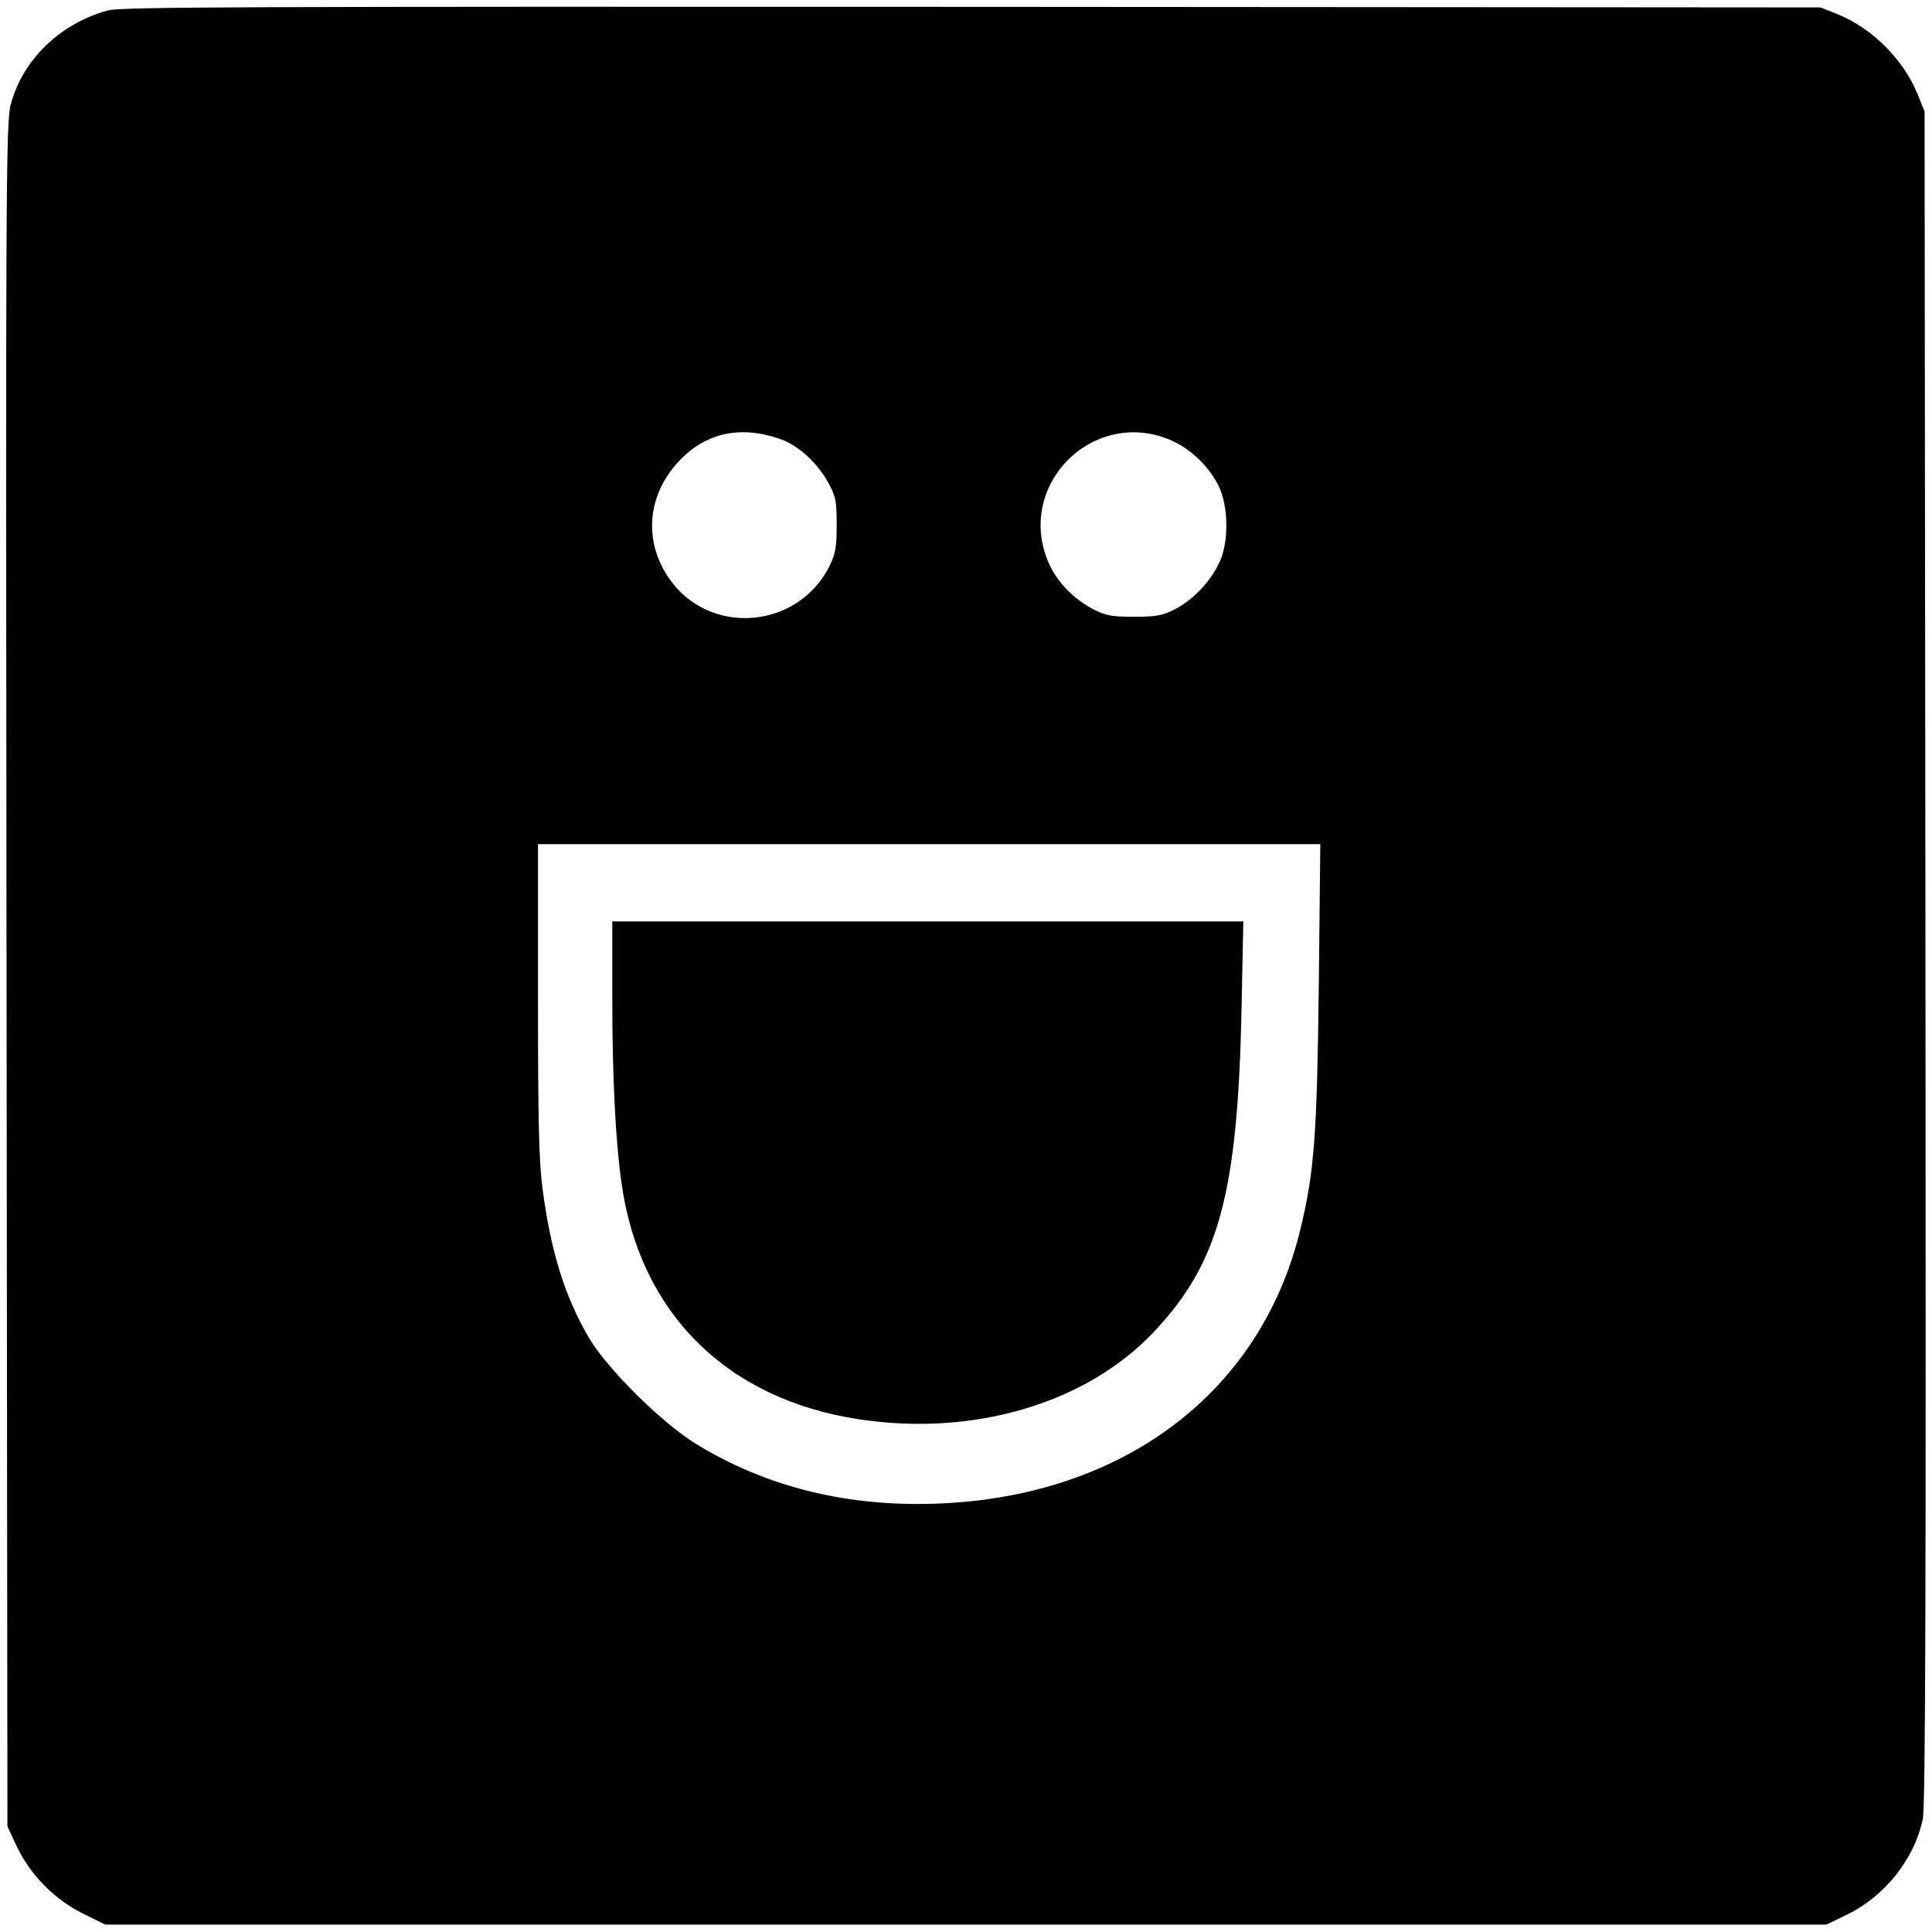
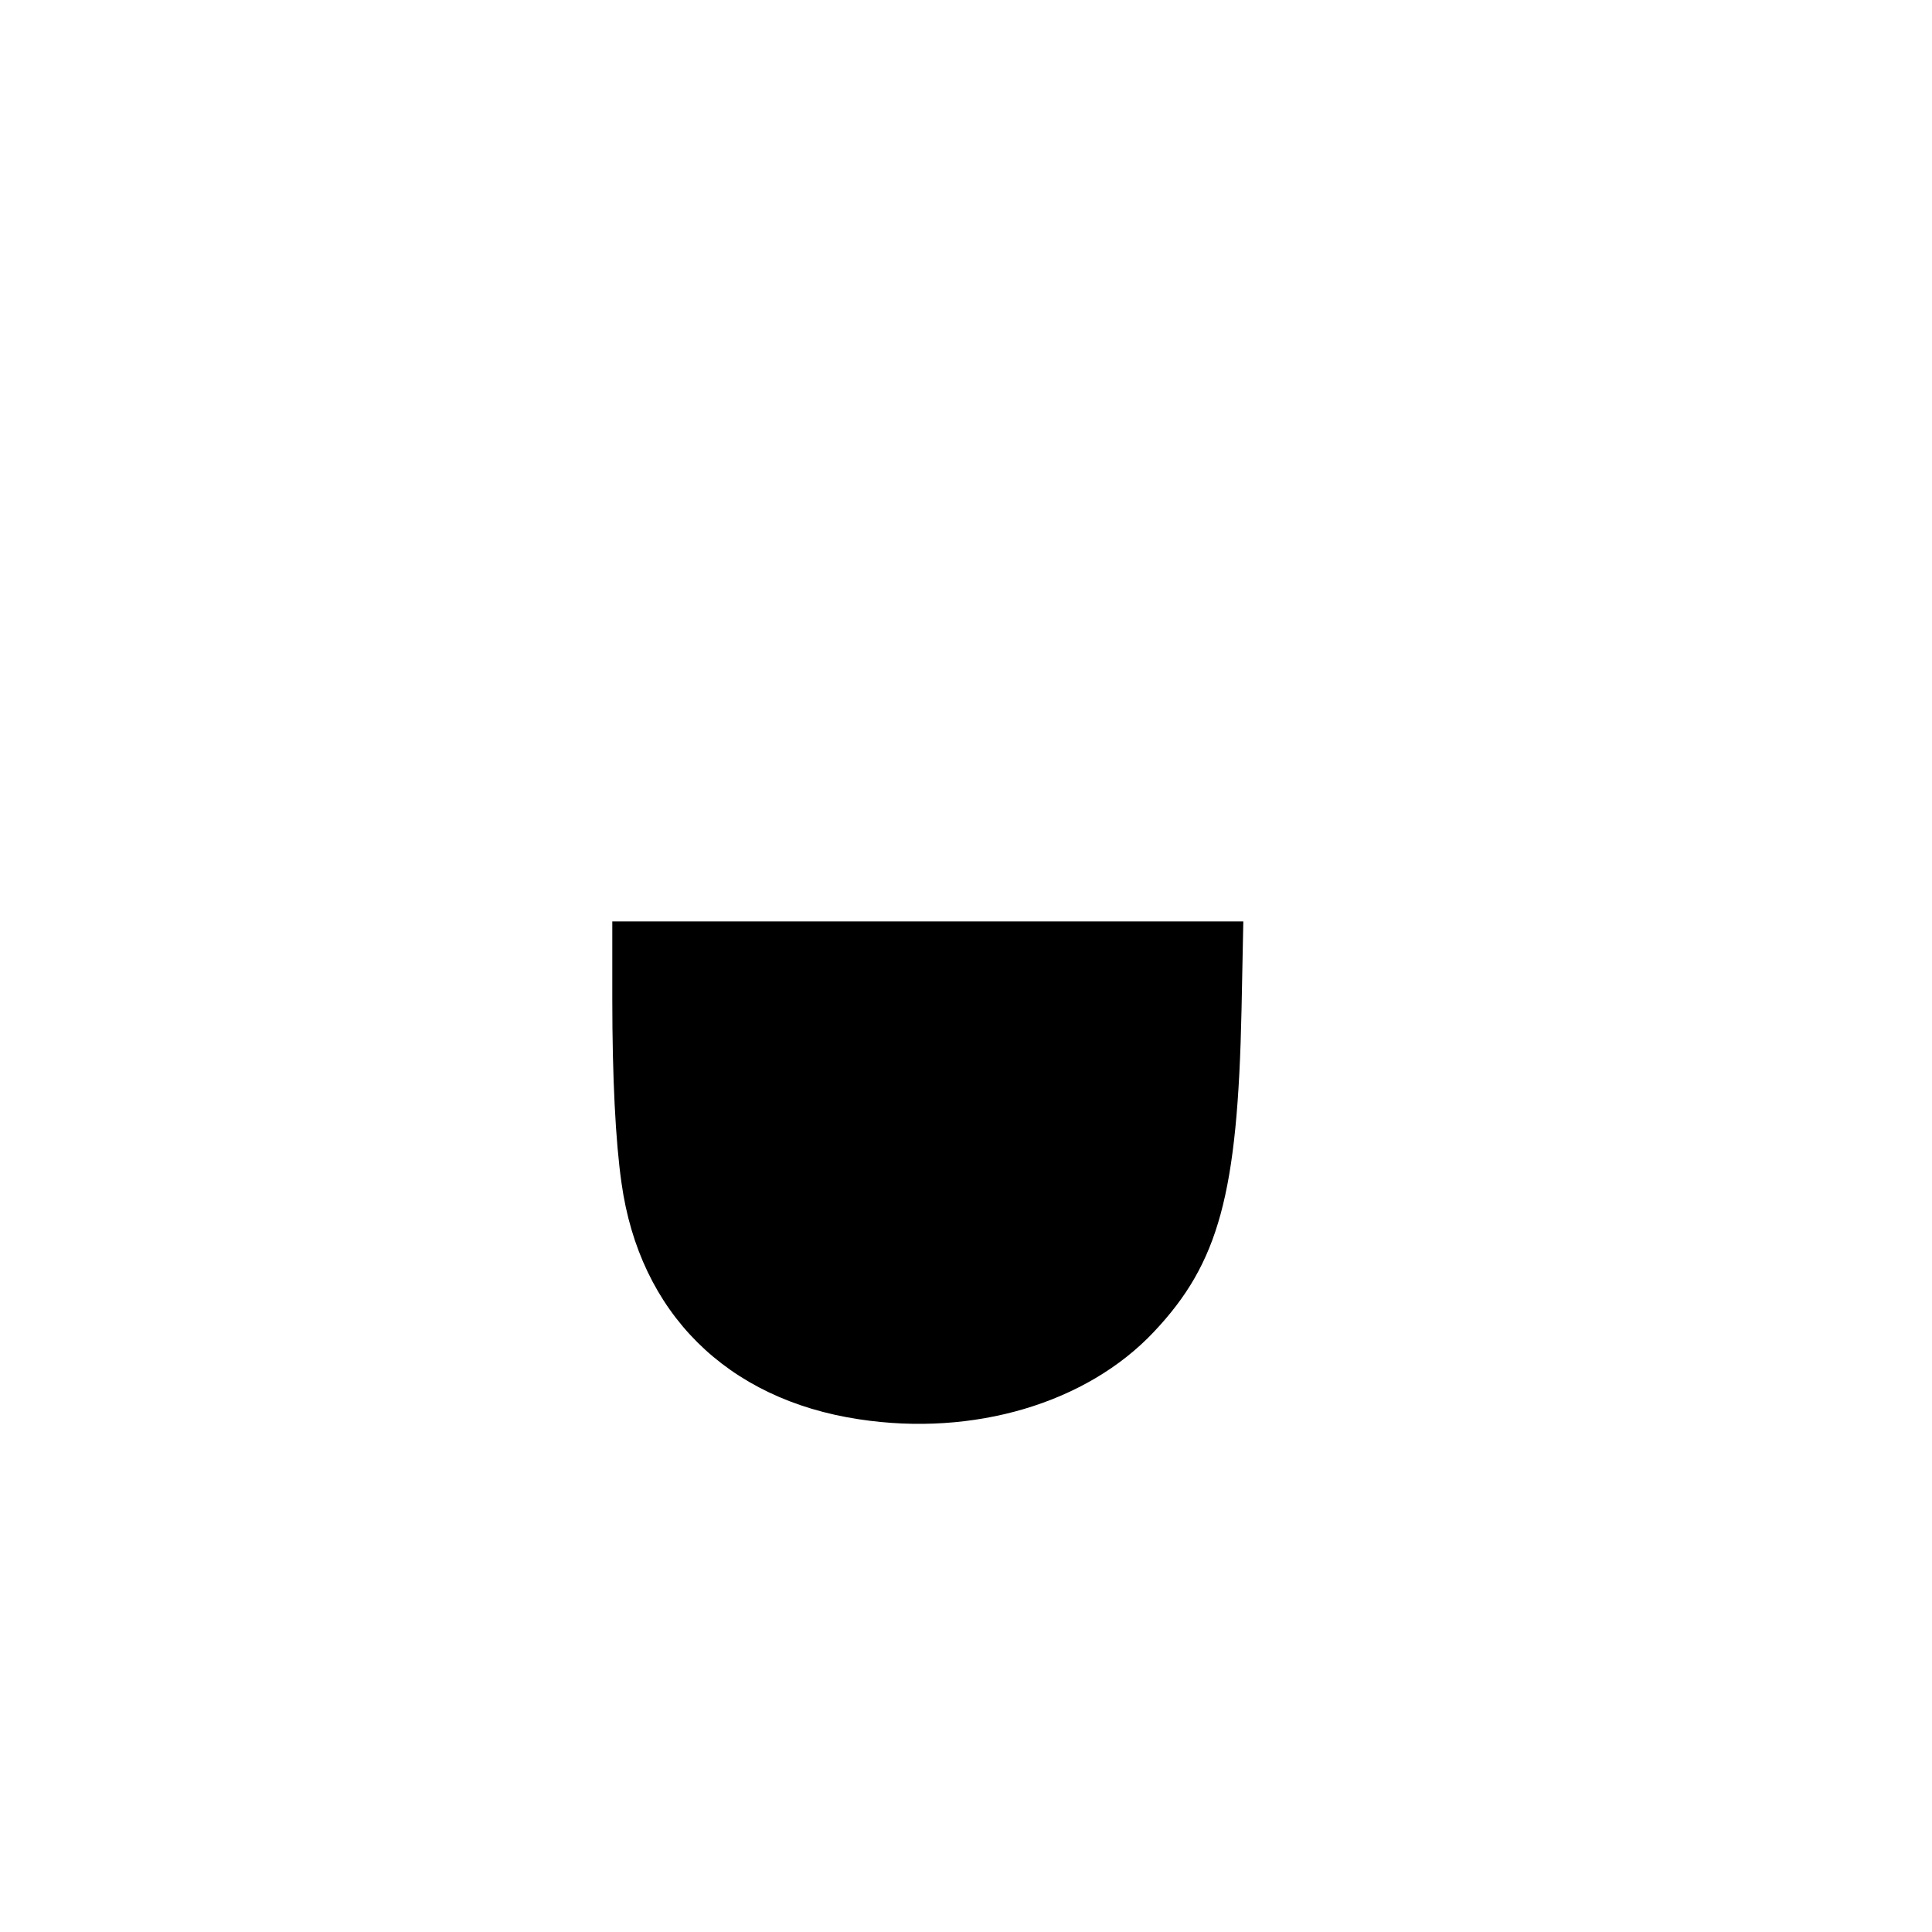
<svg xmlns="http://www.w3.org/2000/svg" version="1.0" width="650pt" height="650pt" viewBox="0 0 650 650" preserveAspectRatio="xMidYMid meet">
  <g transform="translate(0,650) scale(0.1,-0.1)" fill="#000000" stroke="none">
-     <path d="M363 6465 c-161 -44 -287 -166 -327 -317 -16 -58 -17 -284 -14 -2928 l3 -2865 32 -68 c45 -95 127 -178 222 -225 l75 -37 2895 0 2896 0 70 34 c127 62 226 187 254 321 9 42 11 749 9 2900 l-3 2845 -23 57 c-48 118 -152 222 -269 270 l-58 23 -2855 2 c-2434 1 -2863 0 -2907 -12z m2259 -1441 c61 -20 126 -79 163 -145 27 -49 30 -63 30 -144 0 -74 -4 -98 -23 -137 -106 -216 -406 -240 -541 -44 -86 124 -74 278 30 391 90 98 207 125 341 79z m1324 -8 c64 -30 122 -87 154 -151 33 -68 35 -188 3 -256 -29 -64 -87 -125 -147 -157 -44 -23 -63 -27 -141 -27 -78 0 -97 4 -140 27 -64 34 -118 90 -146 152 -117 265 154 532 417 412z m491 -1828 c-6 -507 -15 -630 -62 -824 -137 -569 -631 -924 -1289 -924 -275 0 -526 68 -744 202 -115 70 -299 253 -360 356 -83 142 -129 292 -157 505 -12 92 -15 231 -15 638 l0 519 1316 0 1316 0 -5 -472z" />
    <path d="M2060 3138 c0 -264 11 -479 31 -618 61 -437 354 -728 799 -795 386 -59 766 54 992 294 219 232 282 465 295 1084 l6 297 -1061 0 -1062 0 0 -262z" />
  </g>
</svg>